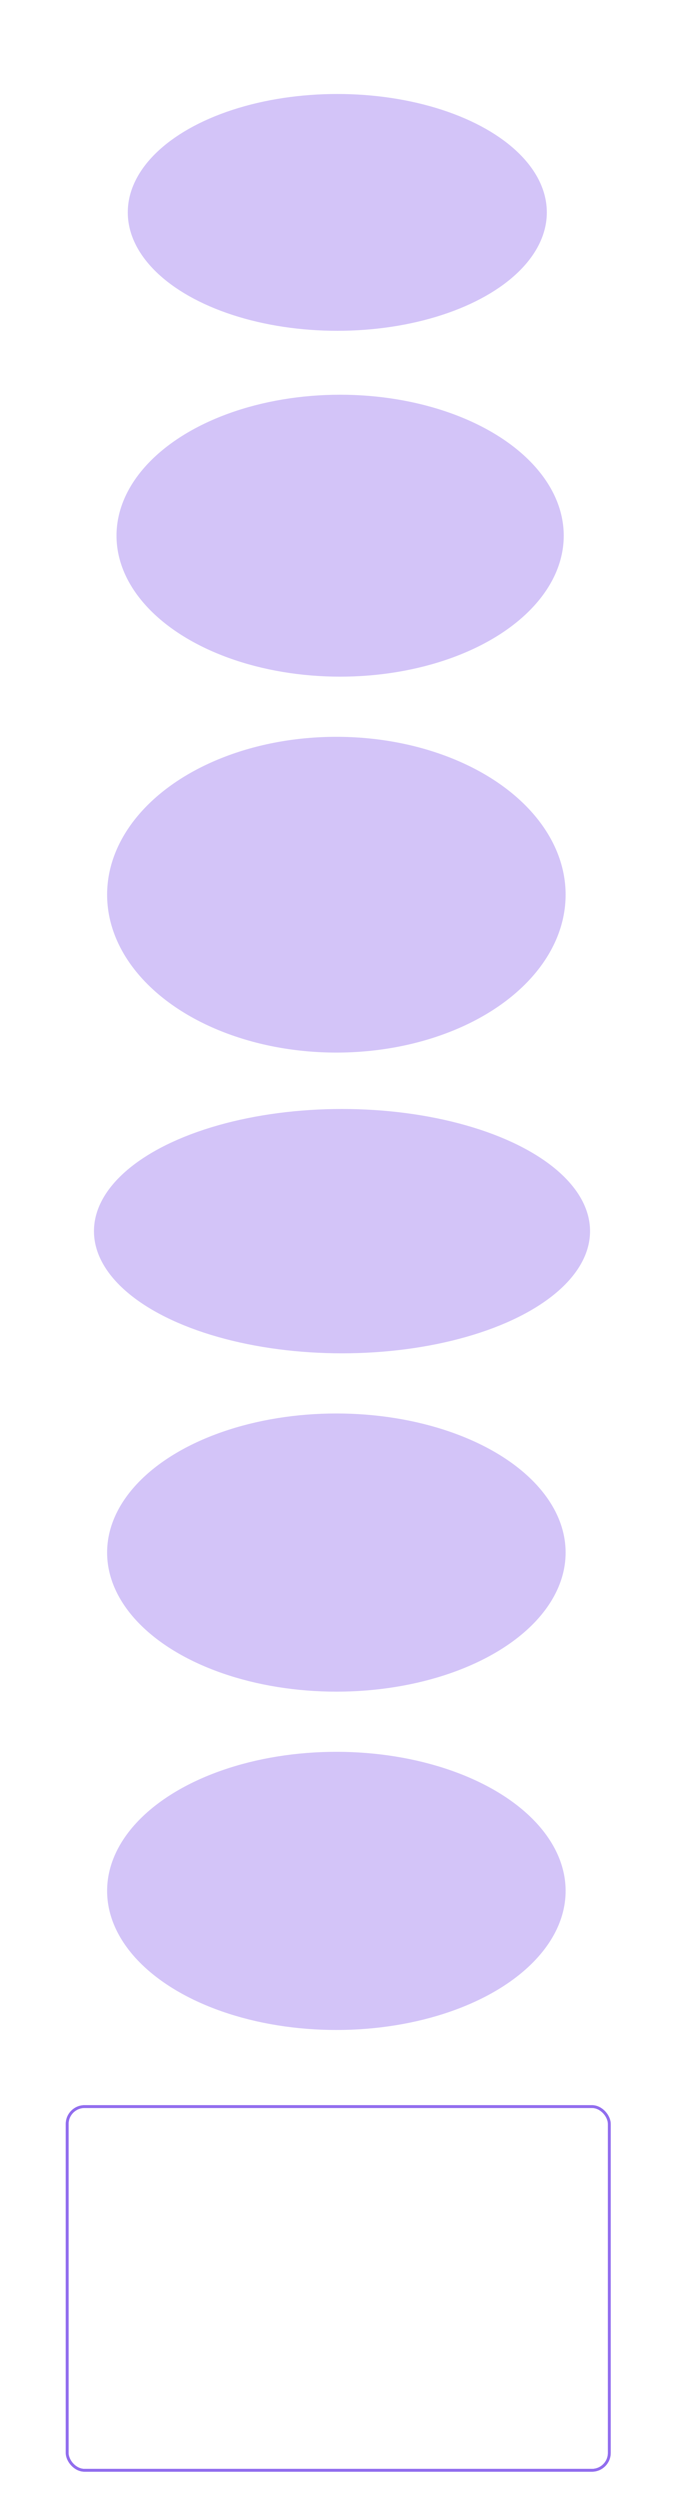
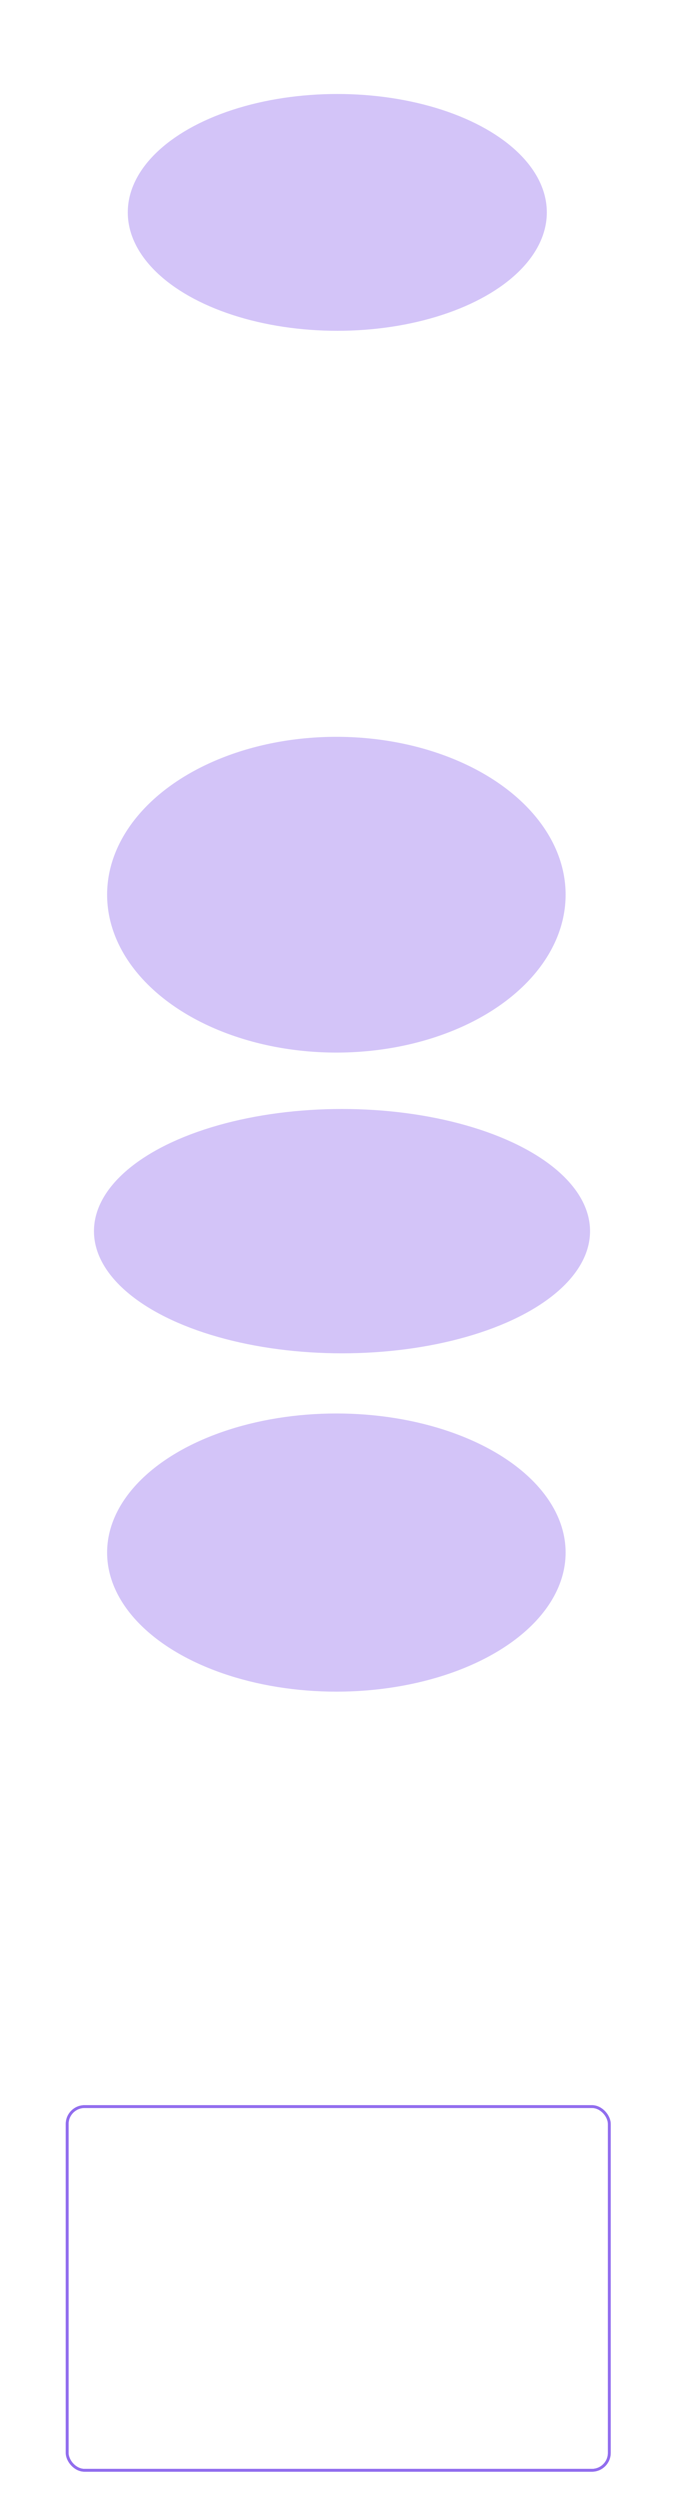
<svg xmlns="http://www.w3.org/2000/svg" width="364" height="1330" viewBox="0 0 364 1330" fill="none">
  <g filter="url(#filter0_f_3287_1964)">
    <ellipse cx="179.5" cy="113" rx="111.5" ry="63" fill="#916DEE" fill-opacity="0.4" />
  </g>
  <g filter="url(#filter1_f_3287_1964)">
-     <ellipse cx="181" cy="285" rx="119" ry="75" fill="#916DEE" fill-opacity="0.4" />
-   </g>
+     </g>
  <g filter="url(#filter2_f_3287_1964)">
    <ellipse cx="179" cy="476" rx="122" ry="84" fill="#916DEE" fill-opacity="0.4" />
  </g>
  <g filter="url(#filter3_f_3287_1964)">
    <ellipse cx="182" cy="655" rx="132" ry="65" fill="#916DEE" fill-opacity="0.4" />
  </g>
  <g filter="url(#filter4_f_3287_1964)">
    <ellipse cx="179" cy="826" rx="122" ry="74" fill="#916DEE" fill-opacity="0.4" />
  </g>
  <g filter="url(#filter5_f_3287_1964)">
-     <ellipse cx="179" cy="1006" rx="122" ry="74" fill="#916DEE" fill-opacity="0.4" />
-   </g>
+     </g>
  <g filter="url(#filter6_f_3287_1964)">
    <rect x="35.75" y="1120.75" width="288.5" height="193.5" rx="9.25" stroke="#916DEE" stroke-width="1.5" />
  </g>
  <rect x="35.75" y="1120.75" width="288.5" height="193.5" rx="9.25" stroke="#916DEE" stroke-width="1.5" />
  <defs>
    <filter id="filter0_f_3287_1964" x="18" y="0" width="323" height="226" filterUnits="userSpaceOnUse" color-interpolation-filters="sRGB">
      <feFlood flood-opacity="0" result="BackgroundImageFix" />
      <feBlend mode="normal" in="SourceGraphic" in2="BackgroundImageFix" result="shape" />
      <feGaussianBlur stdDeviation="25" result="effect1_foregroundBlur_3287_1964" />
    </filter>
    <filter id="filter1_f_3287_1964" x="12" y="160" width="338" height="250" filterUnits="userSpaceOnUse" color-interpolation-filters="sRGB">
      <feFlood flood-opacity="0" result="BackgroundImageFix" />
      <feBlend mode="normal" in="SourceGraphic" in2="BackgroundImageFix" result="shape" />
      <feGaussianBlur stdDeviation="25" result="effect1_foregroundBlur_3287_1964" />
    </filter>
    <filter id="filter2_f_3287_1964" x="7" y="342" width="344" height="268" filterUnits="userSpaceOnUse" color-interpolation-filters="sRGB">
      <feFlood flood-opacity="0" result="BackgroundImageFix" />
      <feBlend mode="normal" in="SourceGraphic" in2="BackgroundImageFix" result="shape" />
      <feGaussianBlur stdDeviation="25" result="effect1_foregroundBlur_3287_1964" />
    </filter>
    <filter id="filter3_f_3287_1964" x="0" y="540" width="364" height="230" filterUnits="userSpaceOnUse" color-interpolation-filters="sRGB">
      <feFlood flood-opacity="0" result="BackgroundImageFix" />
      <feBlend mode="normal" in="SourceGraphic" in2="BackgroundImageFix" result="shape" />
      <feGaussianBlur stdDeviation="25" result="effect1_foregroundBlur_3287_1964" />
    </filter>
    <filter id="filter4_f_3287_1964" x="7" y="702" width="344" height="248" filterUnits="userSpaceOnUse" color-interpolation-filters="sRGB">
      <feFlood flood-opacity="0" result="BackgroundImageFix" />
      <feBlend mode="normal" in="SourceGraphic" in2="BackgroundImageFix" result="shape" />
      <feGaussianBlur stdDeviation="25" result="effect1_foregroundBlur_3287_1964" />
    </filter>
    <filter id="filter5_f_3287_1964" x="7" y="882" width="344" height="248" filterUnits="userSpaceOnUse" color-interpolation-filters="sRGB">
      <feFlood flood-opacity="0" result="BackgroundImageFix" />
      <feBlend mode="normal" in="SourceGraphic" in2="BackgroundImageFix" result="shape" />
      <feGaussianBlur stdDeviation="25" result="effect1_foregroundBlur_3287_1964" />
    </filter>
    <filter id="filter6_f_3287_1964" x="20" y="1105" width="320" height="225" filterUnits="userSpaceOnUse" color-interpolation-filters="sRGB">
      <feFlood flood-opacity="0" result="BackgroundImageFix" />
      <feBlend mode="normal" in="SourceGraphic" in2="BackgroundImageFix" result="shape" />
      <feGaussianBlur stdDeviation="7.5" result="effect1_foregroundBlur_3287_1964" />
    </filter>
  </defs>
</svg>